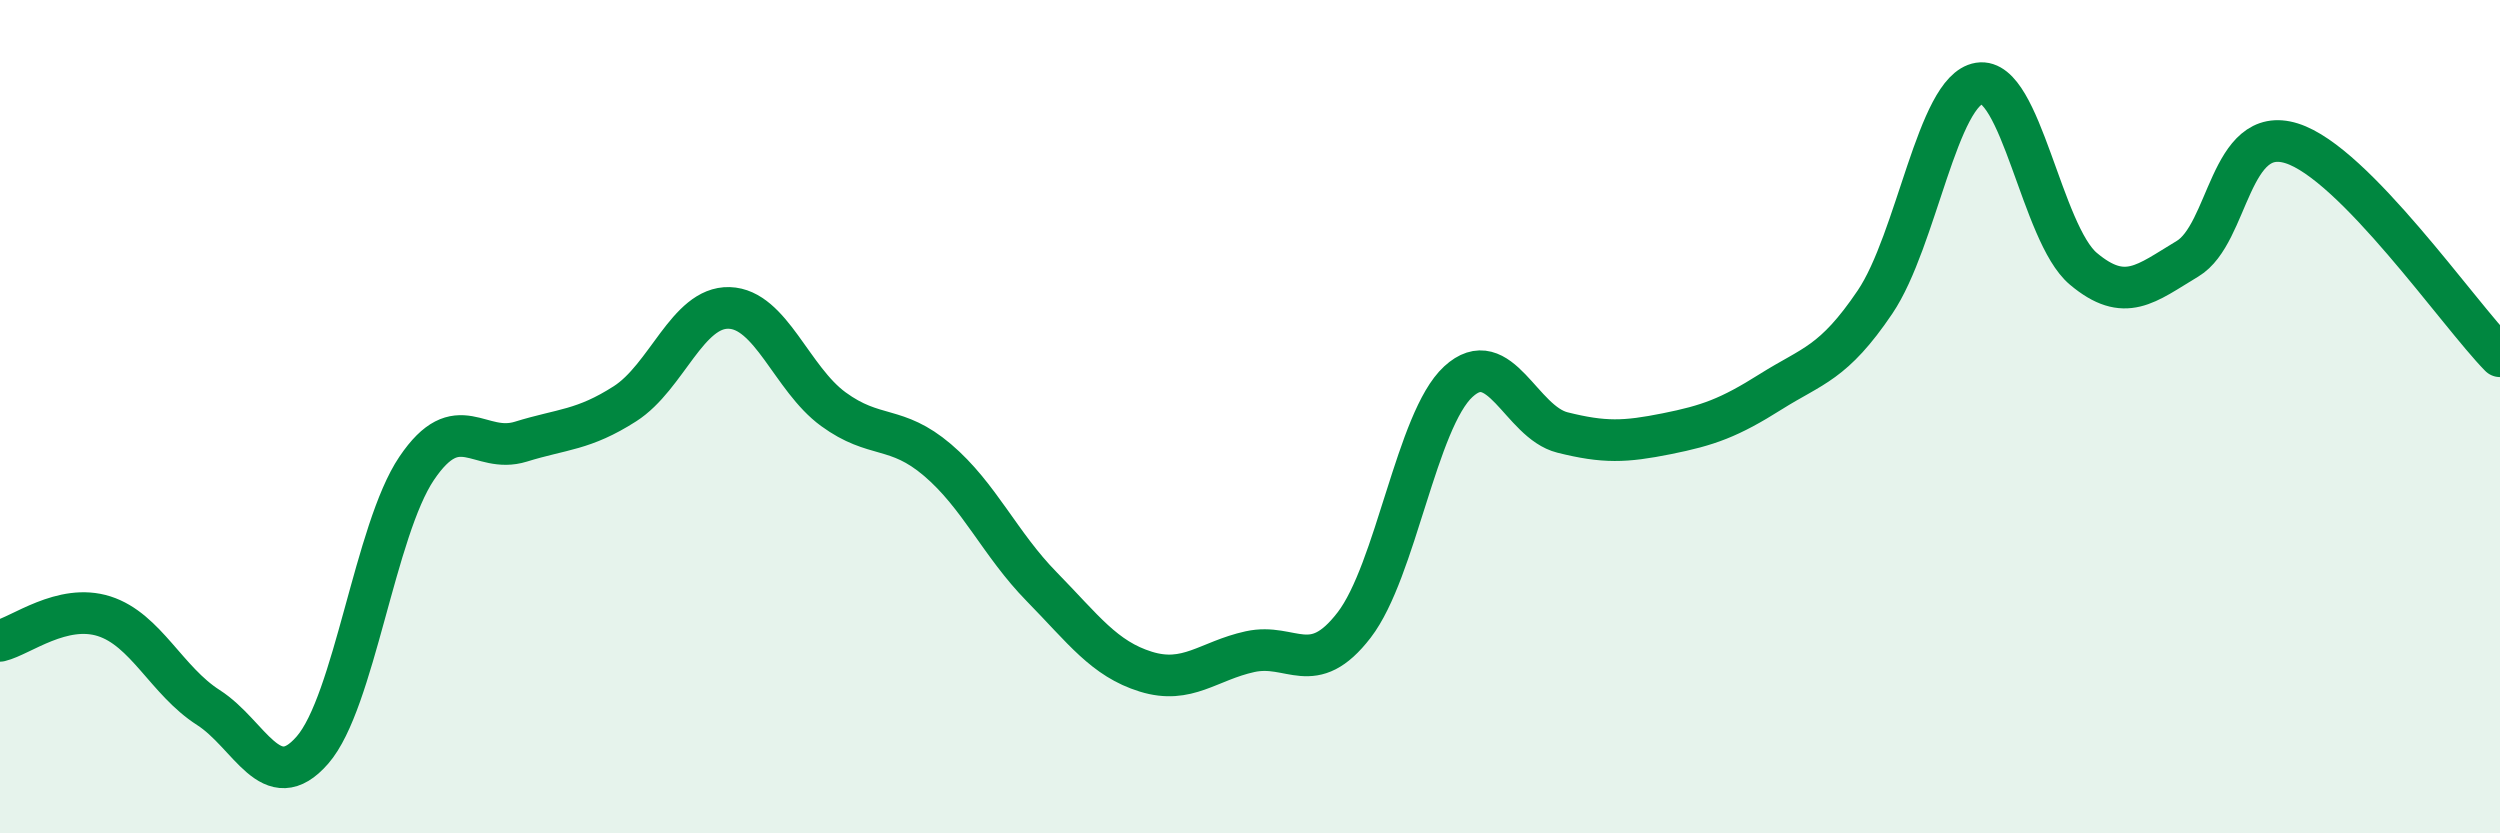
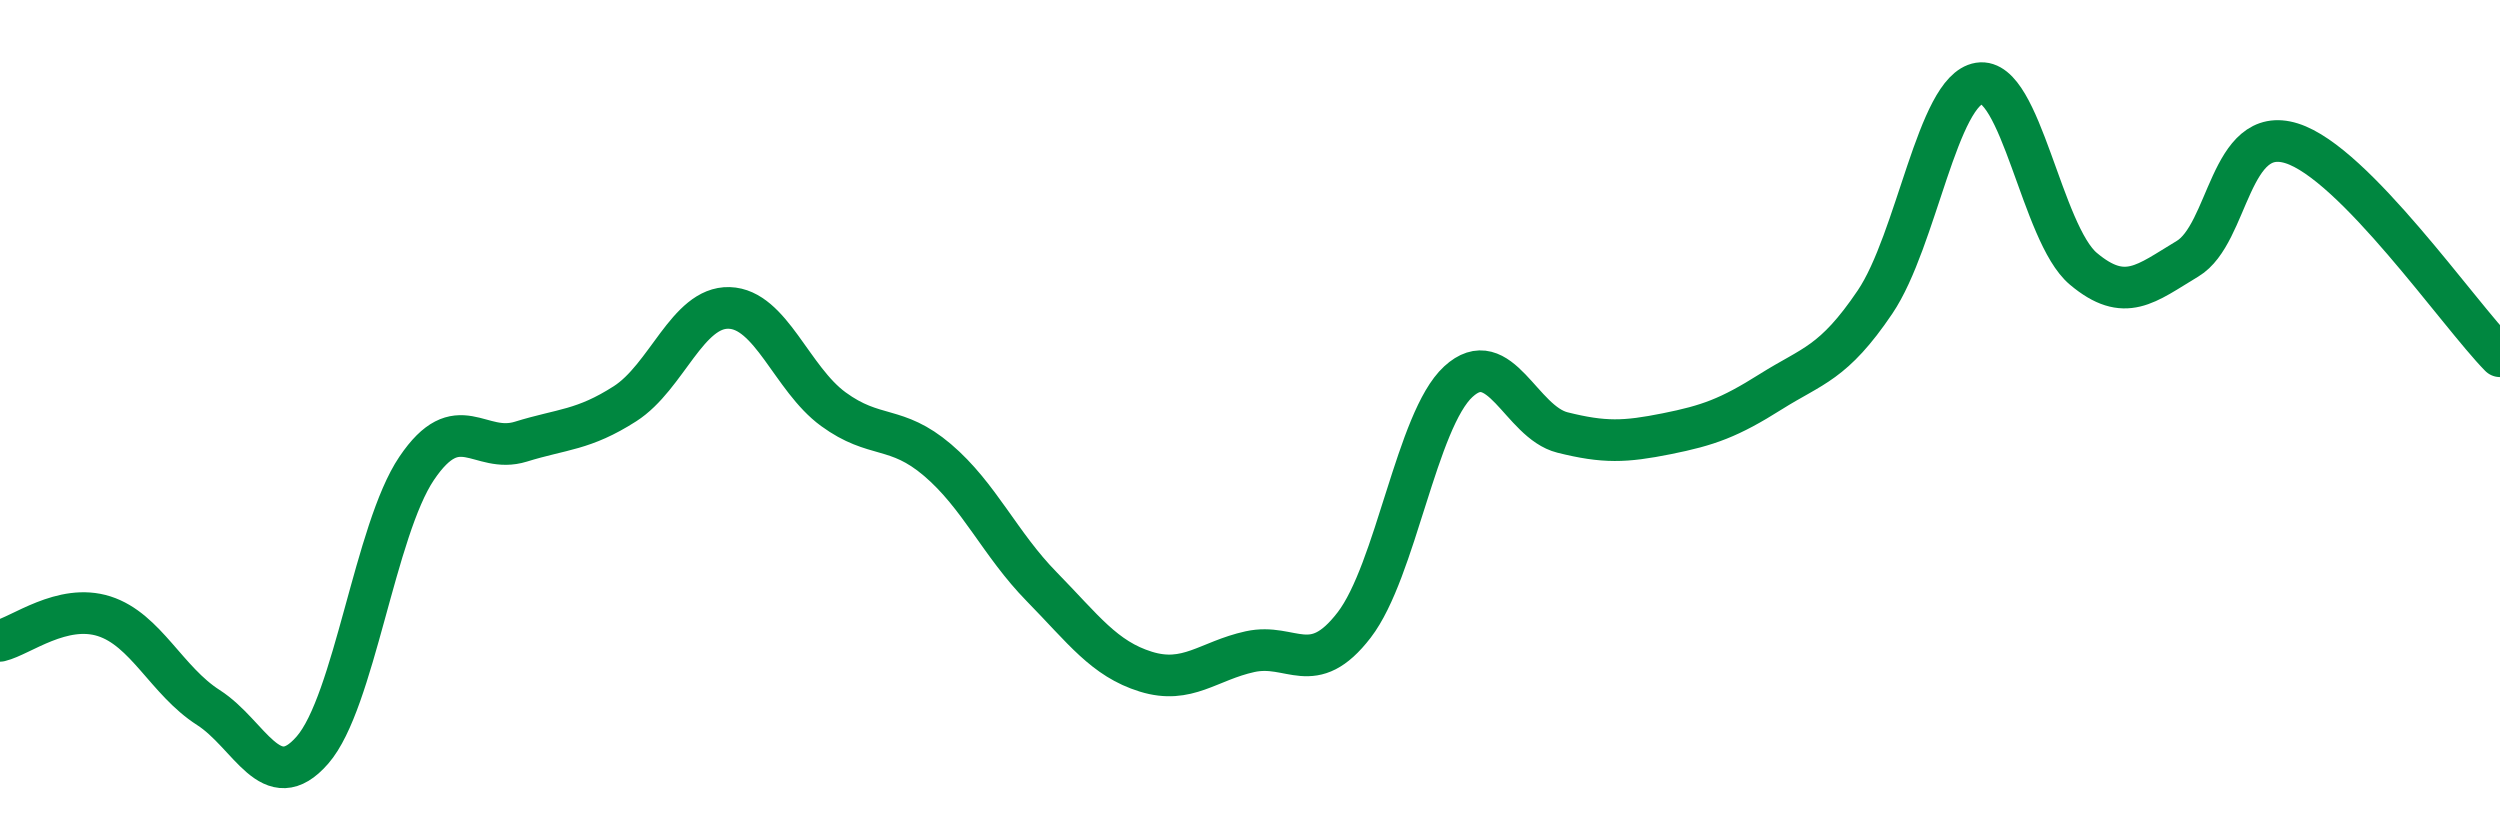
<svg xmlns="http://www.w3.org/2000/svg" width="60" height="20" viewBox="0 0 60 20">
-   <path d="M 0,15.38 C 0.5,15.26 1.5,14.47 2.5,14.79 C 3.5,15.11 4,16.34 5,16.98 C 6,17.62 6.5,19.15 7.5,18 C 8.5,16.85 9,12.72 10,11.24 C 11,9.76 11.5,10.91 12.5,10.6 C 13.5,10.29 14,10.33 15,9.69 C 16,9.05 16.5,7.36 17.5,7.39 C 18.5,7.42 19,9.09 20,9.82 C 21,10.55 21.5,10.19 22.5,11.04 C 23.5,11.89 24,13.06 25,14.08 C 26,15.1 26.5,15.81 27.5,16.12 C 28.5,16.43 29,15.86 30,15.64 C 31,15.42 31.5,16.3 32.5,15 C 33.5,13.7 34,10.08 35,9.16 C 36,8.24 36.5,10.13 37.5,10.38 C 38.5,10.63 39,10.61 40,10.41 C 41,10.21 41.5,10.03 42.5,9.4 C 43.5,8.77 44,8.73 45,7.25 C 46,5.77 46.5,2.16 47.5,2 C 48.5,1.84 49,5.61 50,6.45 C 51,7.29 51.5,6.81 52.5,6.21 C 53.5,5.61 53.5,2.97 55,3.44 C 56.5,3.91 59,7.53 60,8.55L60 20L0 20Z" fill="#008740" opacity="0.1" stroke-linecap="round" stroke-linejoin="round" />
  <path d="M 0,15.38 C 0.5,15.26 1.5,14.47 2.5,14.79 C 3.5,15.11 4,16.34 5,16.98 C 6,17.62 6.5,19.15 7.5,18 C 8.5,16.85 9,12.72 10,11.24 C 11,9.76 11.5,10.91 12.5,10.6 C 13.5,10.29 14,10.33 15,9.69 C 16,9.05 16.5,7.36 17.5,7.39 C 18.5,7.42 19,9.09 20,9.82 C 21,10.55 21.5,10.19 22.5,11.04 C 23.5,11.89 24,13.06 25,14.08 C 26,15.1 26.5,15.81 27.5,16.12 C 28.5,16.43 29,15.86 30,15.64 C 31,15.42 31.5,16.3 32.5,15 C 33.5,13.7 34,10.08 35,9.16 C 36,8.24 36.5,10.13 37.5,10.38 C 38.5,10.63 39,10.61 40,10.41 C 41,10.21 41.5,10.03 42.5,9.4 C 43.5,8.77 44,8.73 45,7.25 C 46,5.77 46.5,2.16 47.5,2 C 48.5,1.84 49,5.61 50,6.45 C 51,7.29 51.5,6.81 52.5,6.21 C 53.5,5.61 53.5,2.97 55,3.44 C 56.5,3.91 59,7.53 60,8.55" stroke="#008740" stroke-width="1" fill="none" stroke-linecap="round" stroke-linejoin="round" />
</svg>